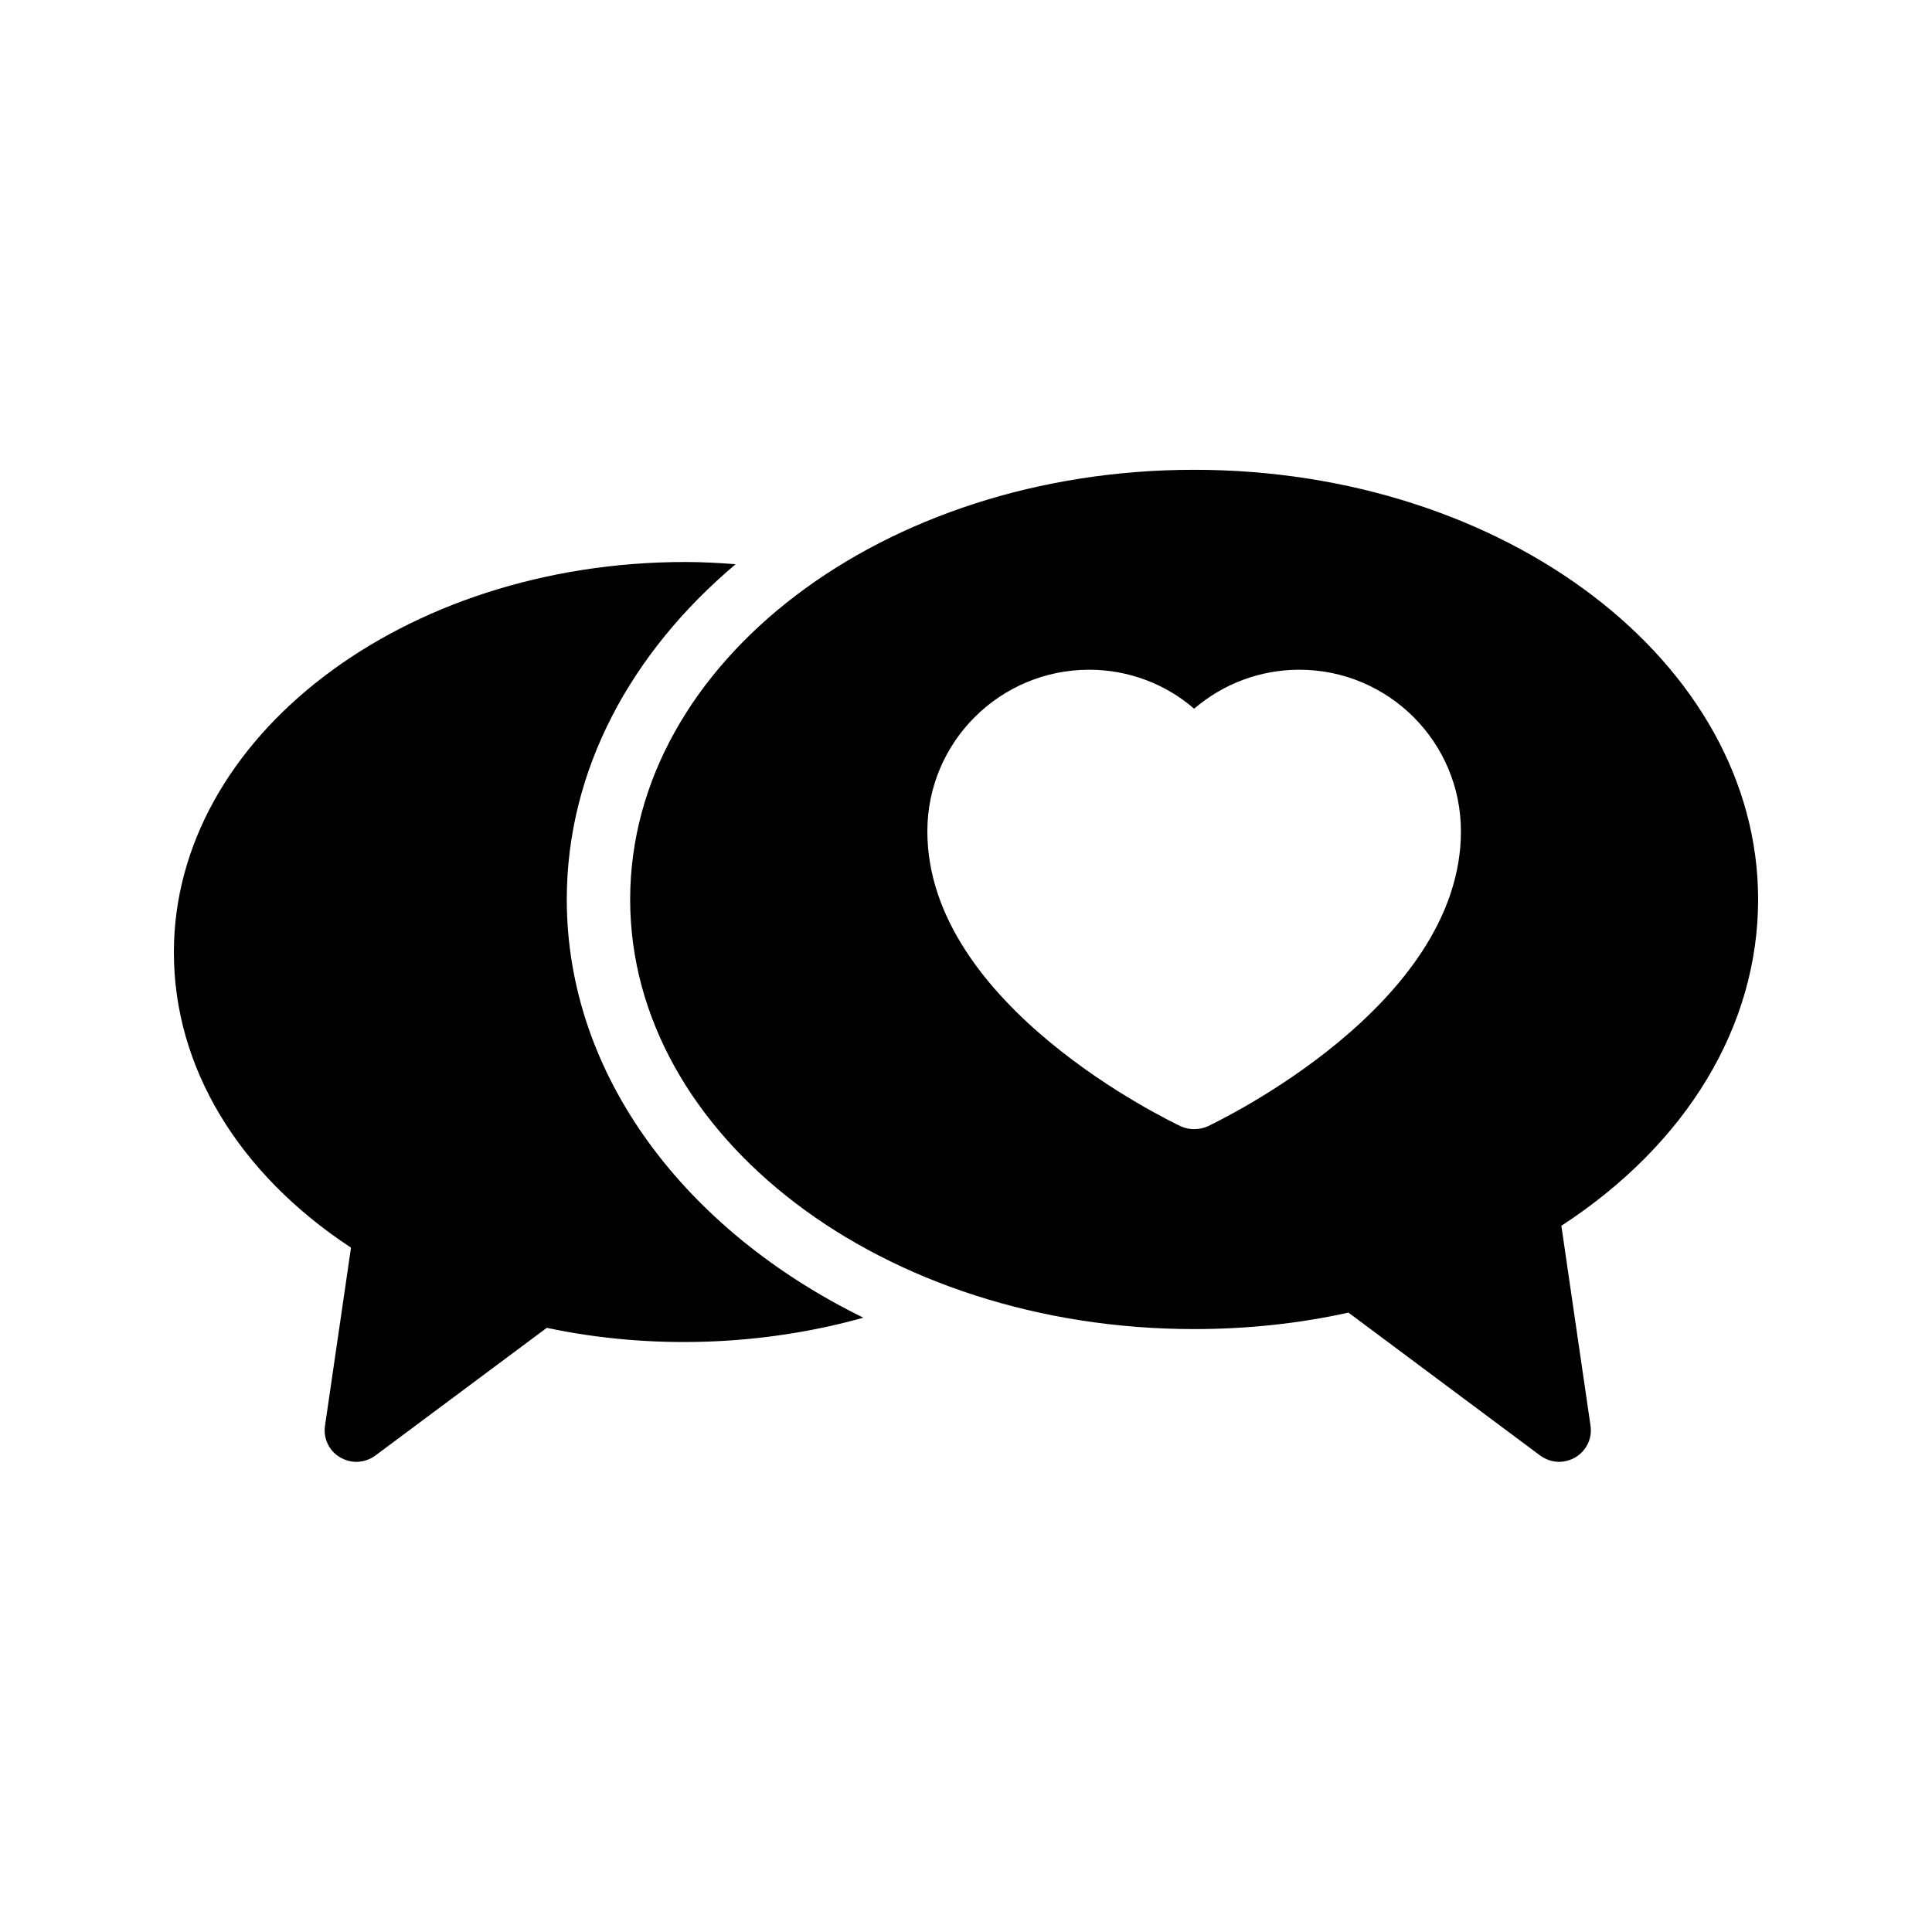
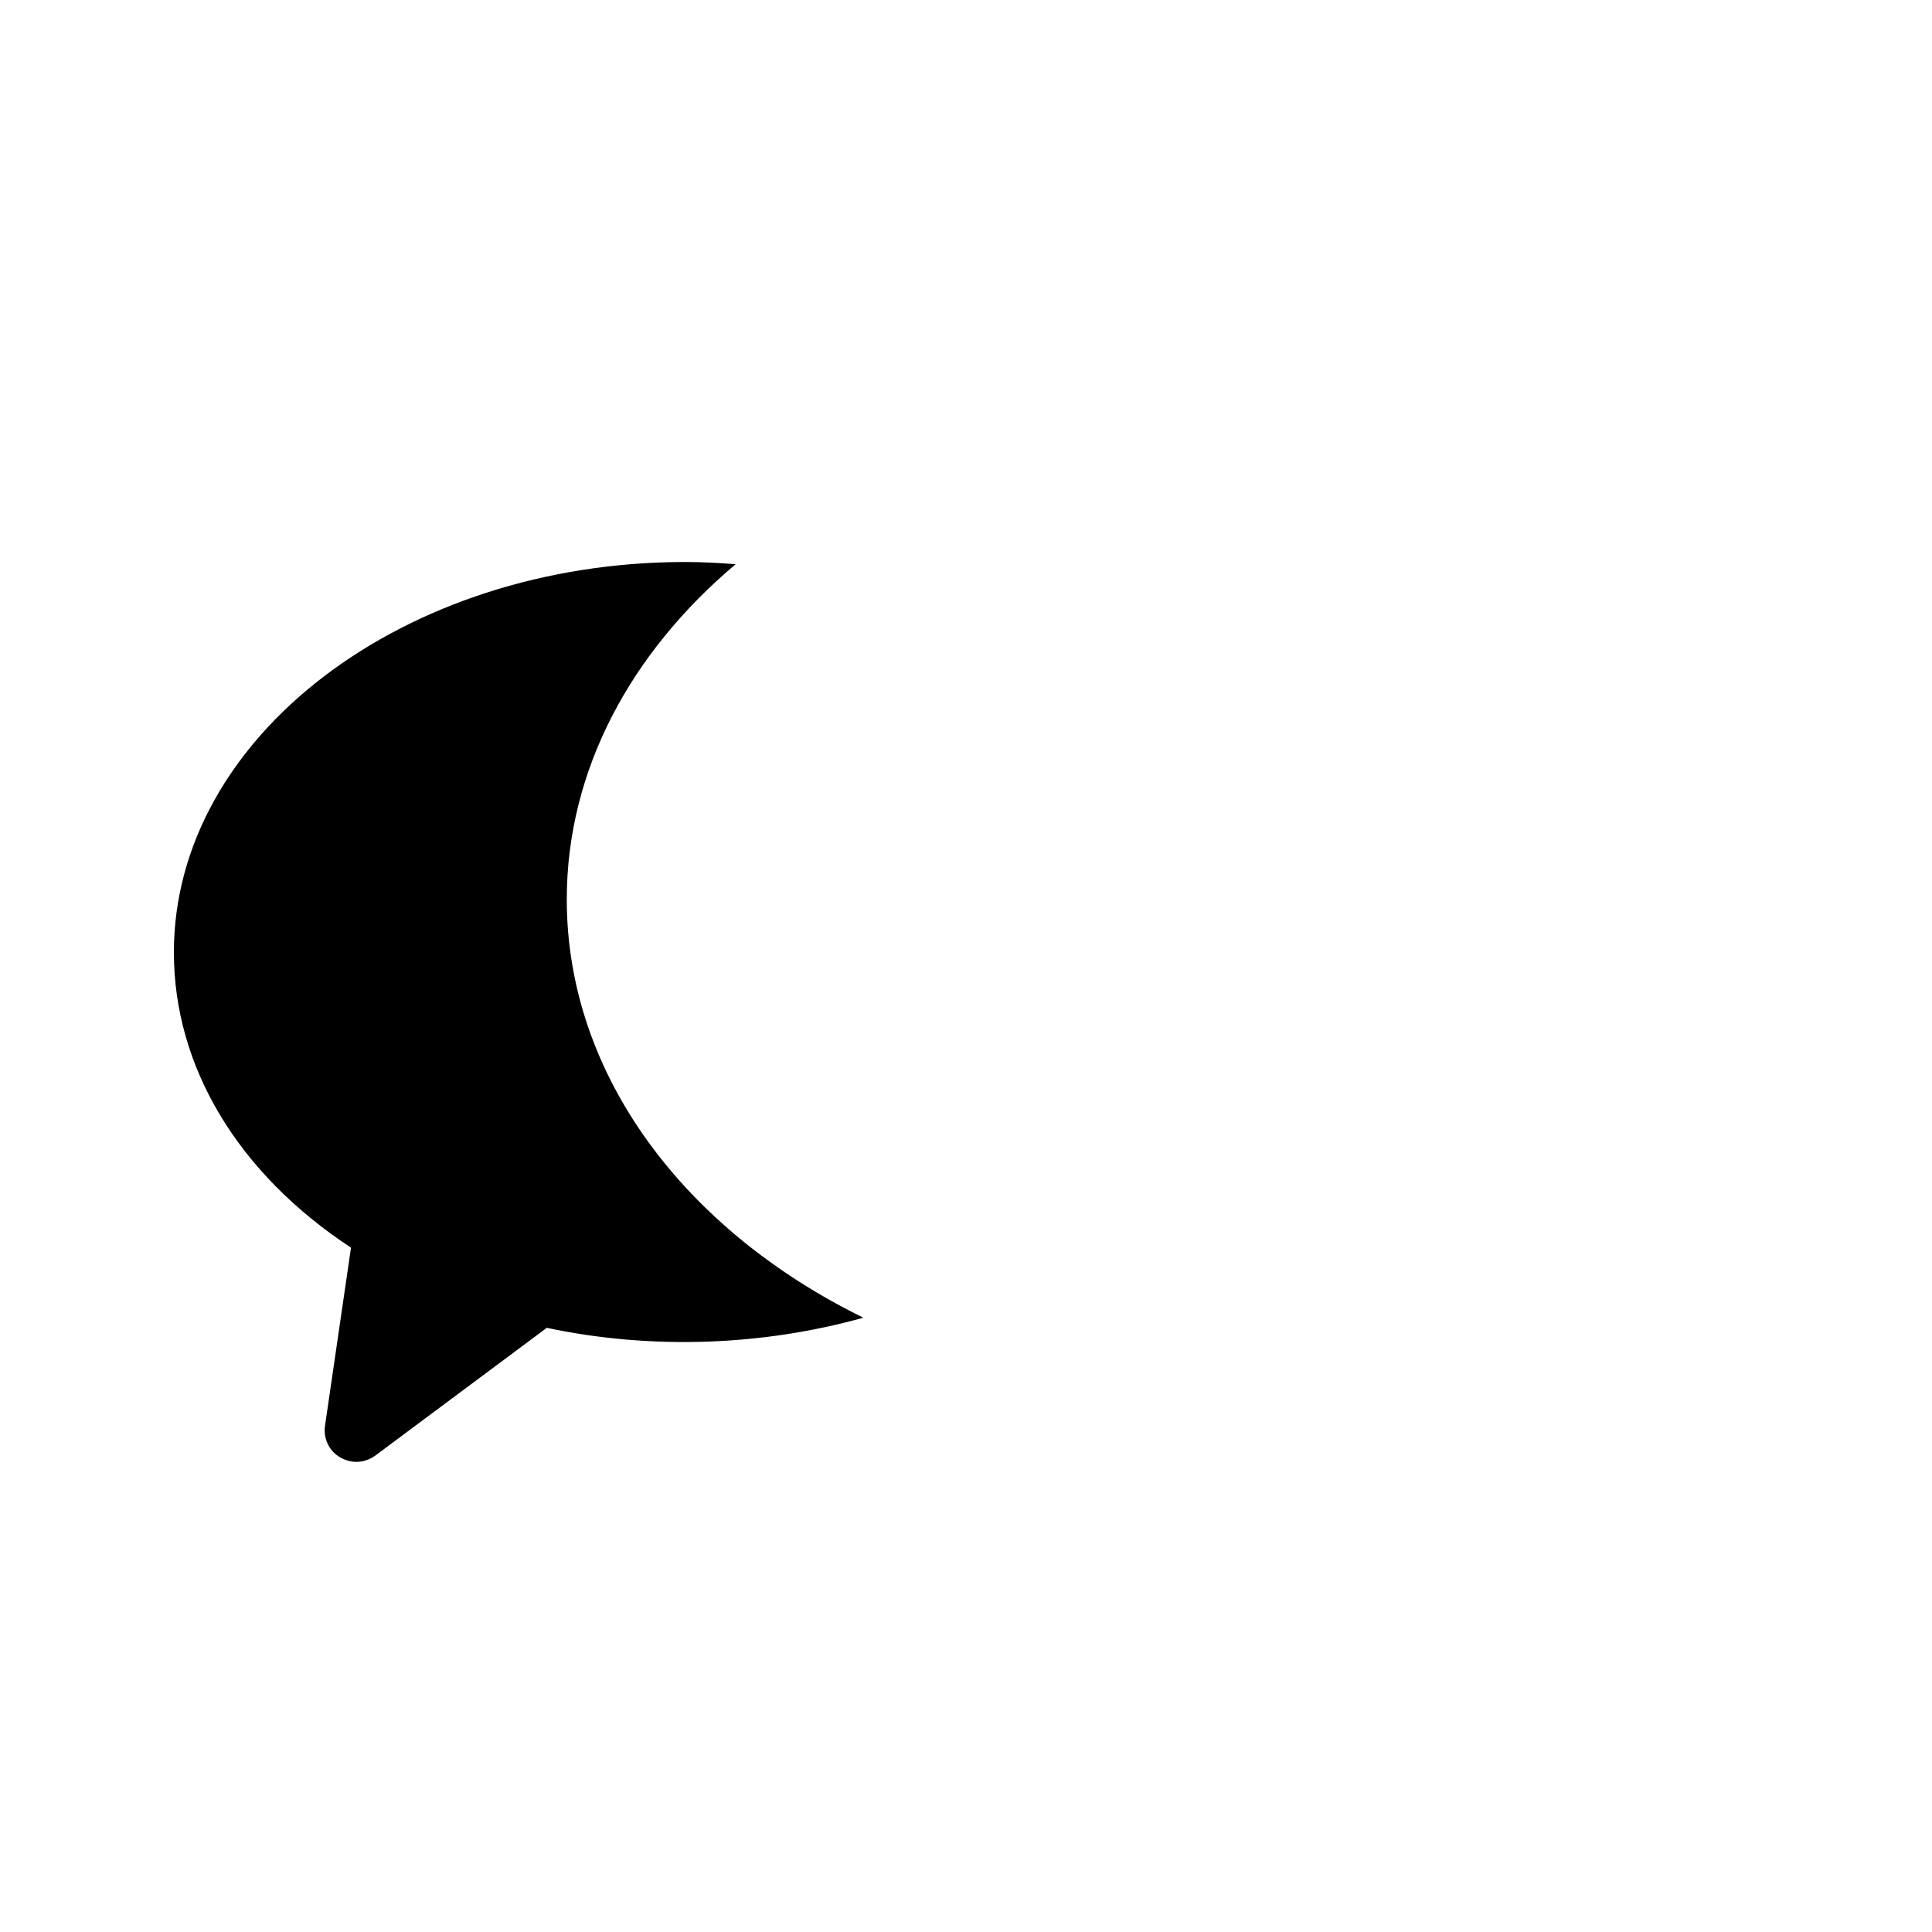
<svg xmlns="http://www.w3.org/2000/svg" fill="#000000" width="800px" height="800px" version="1.1" viewBox="144 144 512 512">
  <g>
    <path d="m294.2 382.36c0-34.344 17.047-65.496 44.754-88.84-4.449-0.336-8.902-0.586-13.352-0.586-74.73 0-135.52 46.438-135.52 103.45 0 30.398 17.047 58.609 46.938 78.258l-6.887 47.191c-0.504 3.359 1.09 6.719 4.031 8.398 1.344 0.754 2.769 1.176 4.281 1.176 1.762 0 3.527-0.586 5.039-1.68l45.426-33.84c27.625 5.879 57.266 4.785 83.883-2.688-47.102-23.09-78.59-64.066-78.59-110.84z" />
-     <path d="m609.92 382.36c0-62.809-67.008-113.86-149.46-113.86-82.453 0-149.46 51.055-149.46 113.86 0 62.809 67.008 113.86 149.46 113.86 13.855 0 27.625-1.426 40.891-4.367l50.801 37.871c1.512 1.09 3.273 1.68 5.039 1.68 1.426 0 2.938-0.418 4.281-1.176 2.938-1.762 4.535-5.039 4.031-8.398l-7.727-52.984c33.254-21.66 52.145-52.98 52.145-86.484zm-145.85 60.125c-1.176 0.504-2.352 0.754-3.609 0.754-1.176 0-2.434-0.25-3.527-0.754-2.769-1.344-67.176-31.906-67.176-78.176 0-23.68 19.23-42.824 42.906-42.824 10.242 0 20.152 3.695 27.793 10.328 7.727-6.633 17.551-10.328 27.879-10.328 23.594 0 42.824 19.145 42.824 42.824 0 46.266-64.402 76.832-67.09 78.176z" />
  </g>
</svg>